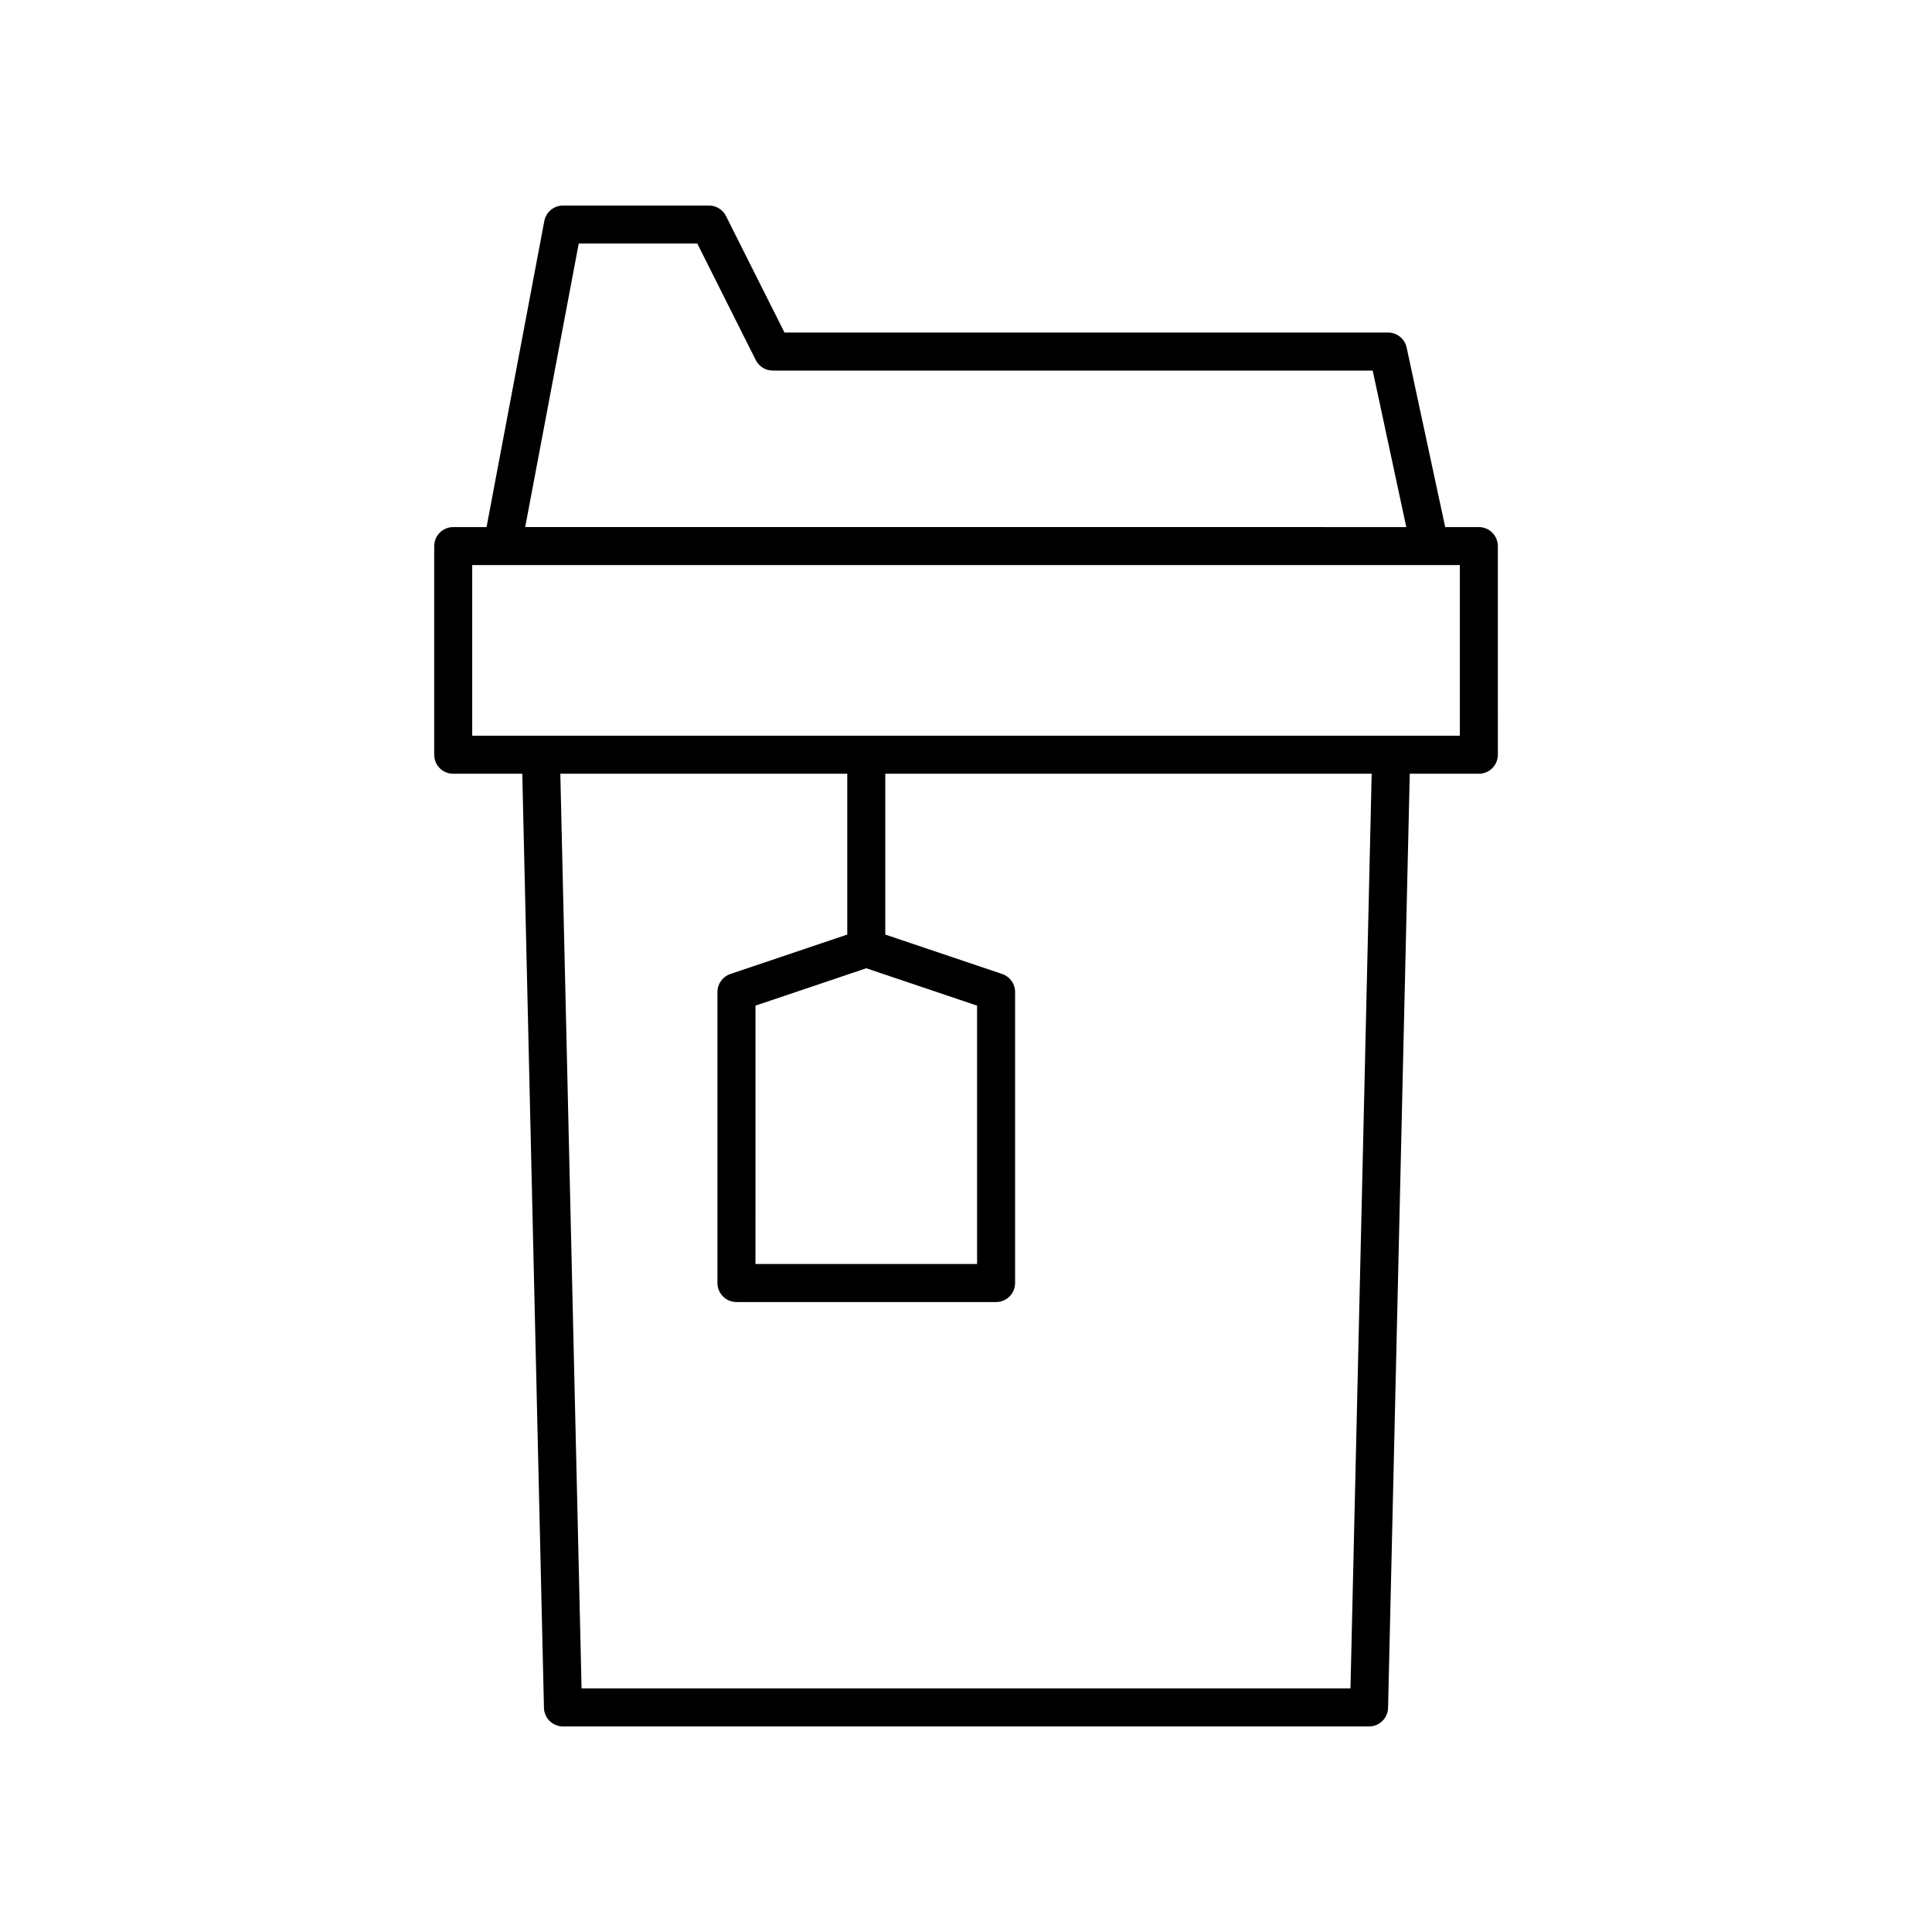
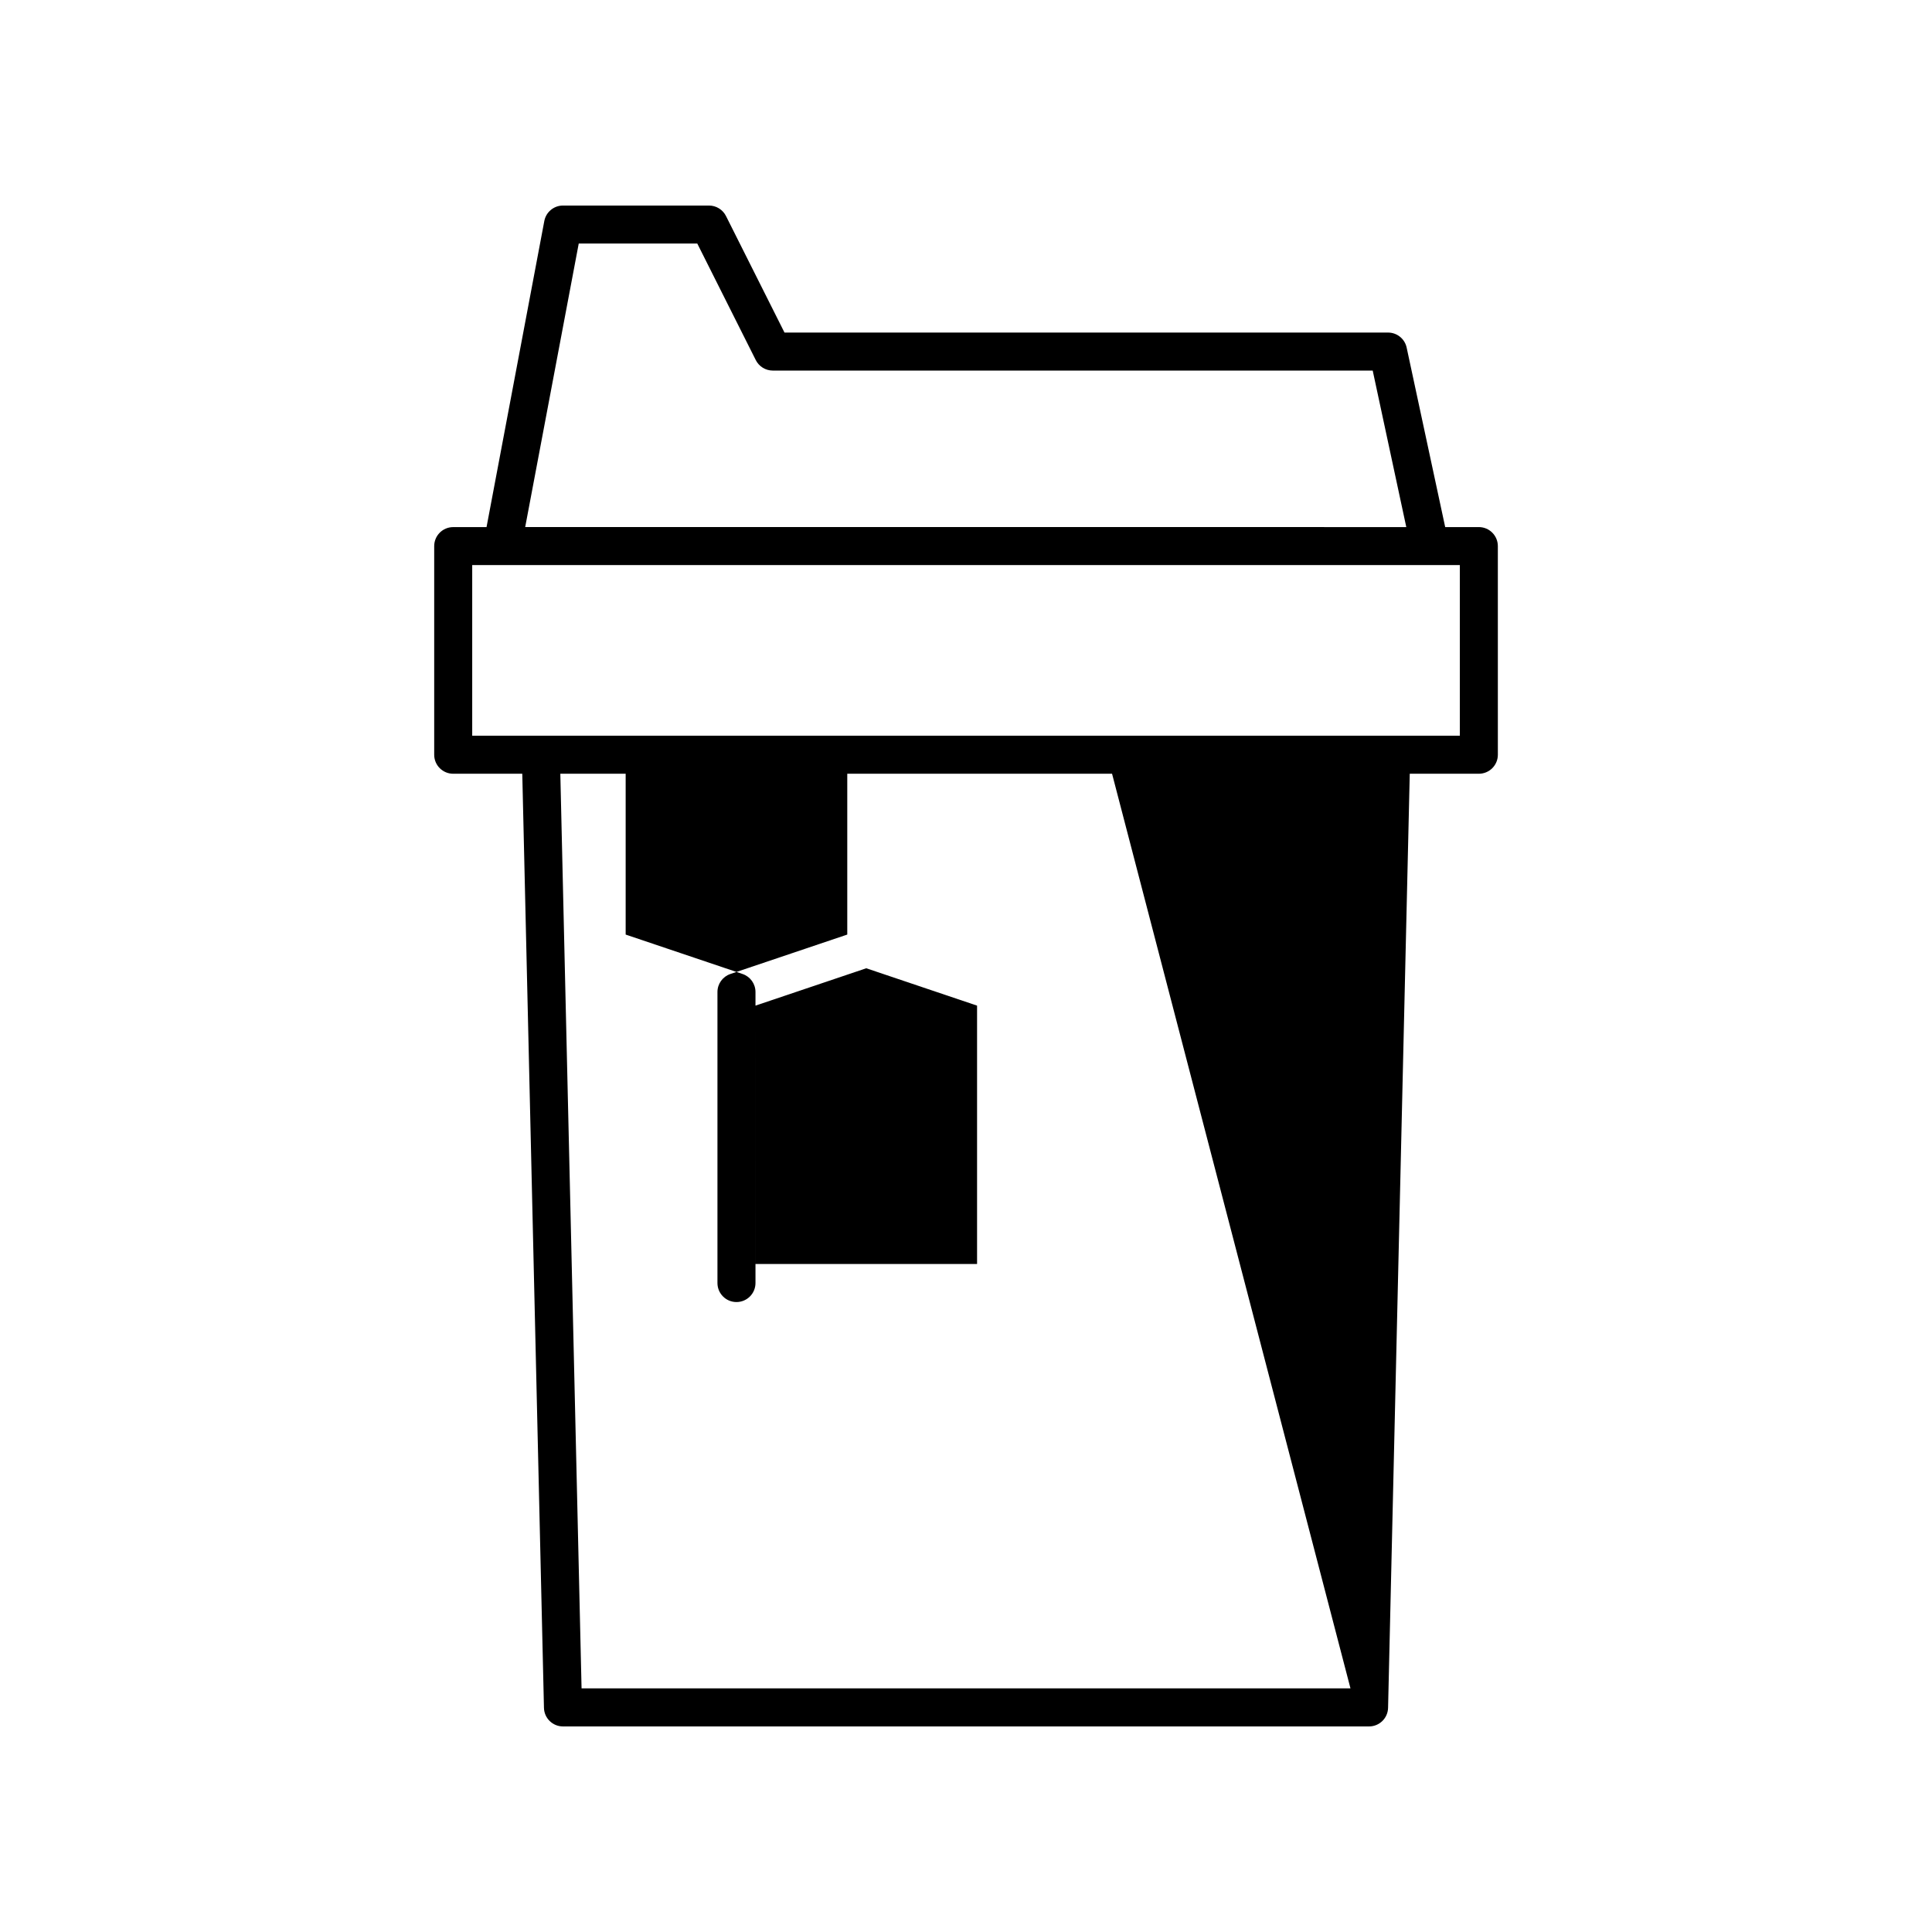
<svg xmlns="http://www.w3.org/2000/svg" fill="#000000" width="800px" height="800px" version="1.1" viewBox="144 144 512 512">
-   <path d="m264.1 349.05h18.309l5.746 247.55c0.062 2.734 2.301 4.922 5.039 4.922h213.62c2.734 0 4.973-2.184 5.039-4.922l5.746-247.55h18.309c2.785 0 5.039-2.254 5.039-5.039l-0.004-55.289c0-2.781-2.254-5.039-5.039-5.039h-8.914l-10.215-47.57c-0.496-2.32-2.547-3.981-4.926-3.981h-159.95l-15.504-30.883c-0.855-1.703-2.598-2.777-4.5-2.777h-38.699c-2.422 0-4.5 1.723-4.949 4.102l-15.309 81.113h-8.832c-2.785 0-5.039 2.254-5.039 5.039v55.289c-0.004 2.777 2.25 5.035 5.035 5.035zm237.79 242.39h-203.77l-5.629-242.39h76.043v42.621l-30.973 10.445c-2.051 0.691-3.43 2.613-3.43 4.773v77.129c0 2.781 2.254 5.039 5.039 5.039h68.801c2.785 0 5.039-2.254 5.039-5.039v-77.129c0-2.164-1.379-4.082-3.43-4.773l-30.973-10.445v-42.621h128.9zm-128.32-190.84 29.363 9.902v68.473h-58.727l0.004-68.473zm-76.199-192.06h31.414l15.504 30.887c0.855 1.703 2.598 2.777 4.5 2.777h158.99l8.902 41.477-233.5-0.004zm-28.23 85.215h261.73v45.211h-261.73z" />
+   <path d="m264.1 349.05h18.309l5.746 247.55c0.062 2.734 2.301 4.922 5.039 4.922h213.62c2.734 0 4.973-2.184 5.039-4.922l5.746-247.55h18.309c2.785 0 5.039-2.254 5.039-5.039l-0.004-55.289c0-2.781-2.254-5.039-5.039-5.039h-8.914l-10.215-47.57c-0.496-2.32-2.547-3.981-4.926-3.981h-159.95l-15.504-30.883c-0.855-1.703-2.598-2.777-4.5-2.777h-38.699c-2.422 0-4.5 1.723-4.949 4.102l-15.309 81.113h-8.832c-2.785 0-5.039 2.254-5.039 5.039v55.289c-0.004 2.777 2.25 5.035 5.035 5.035zm237.79 242.39h-203.77l-5.629-242.39h76.043v42.621l-30.973 10.445c-2.051 0.691-3.43 2.613-3.43 4.773v77.129c0 2.781 2.254 5.039 5.039 5.039c2.785 0 5.039-2.254 5.039-5.039v-77.129c0-2.164-1.379-4.082-3.43-4.773l-30.973-10.445v-42.621h128.9zm-128.32-190.84 29.363 9.902v68.473h-58.727l0.004-68.473zm-76.199-192.06h31.414l15.504 30.887c0.855 1.703 2.598 2.777 4.5 2.777h158.99l8.902 41.477-233.5-0.004zm-28.23 85.215h261.73v45.211h-261.73z" />
</svg>